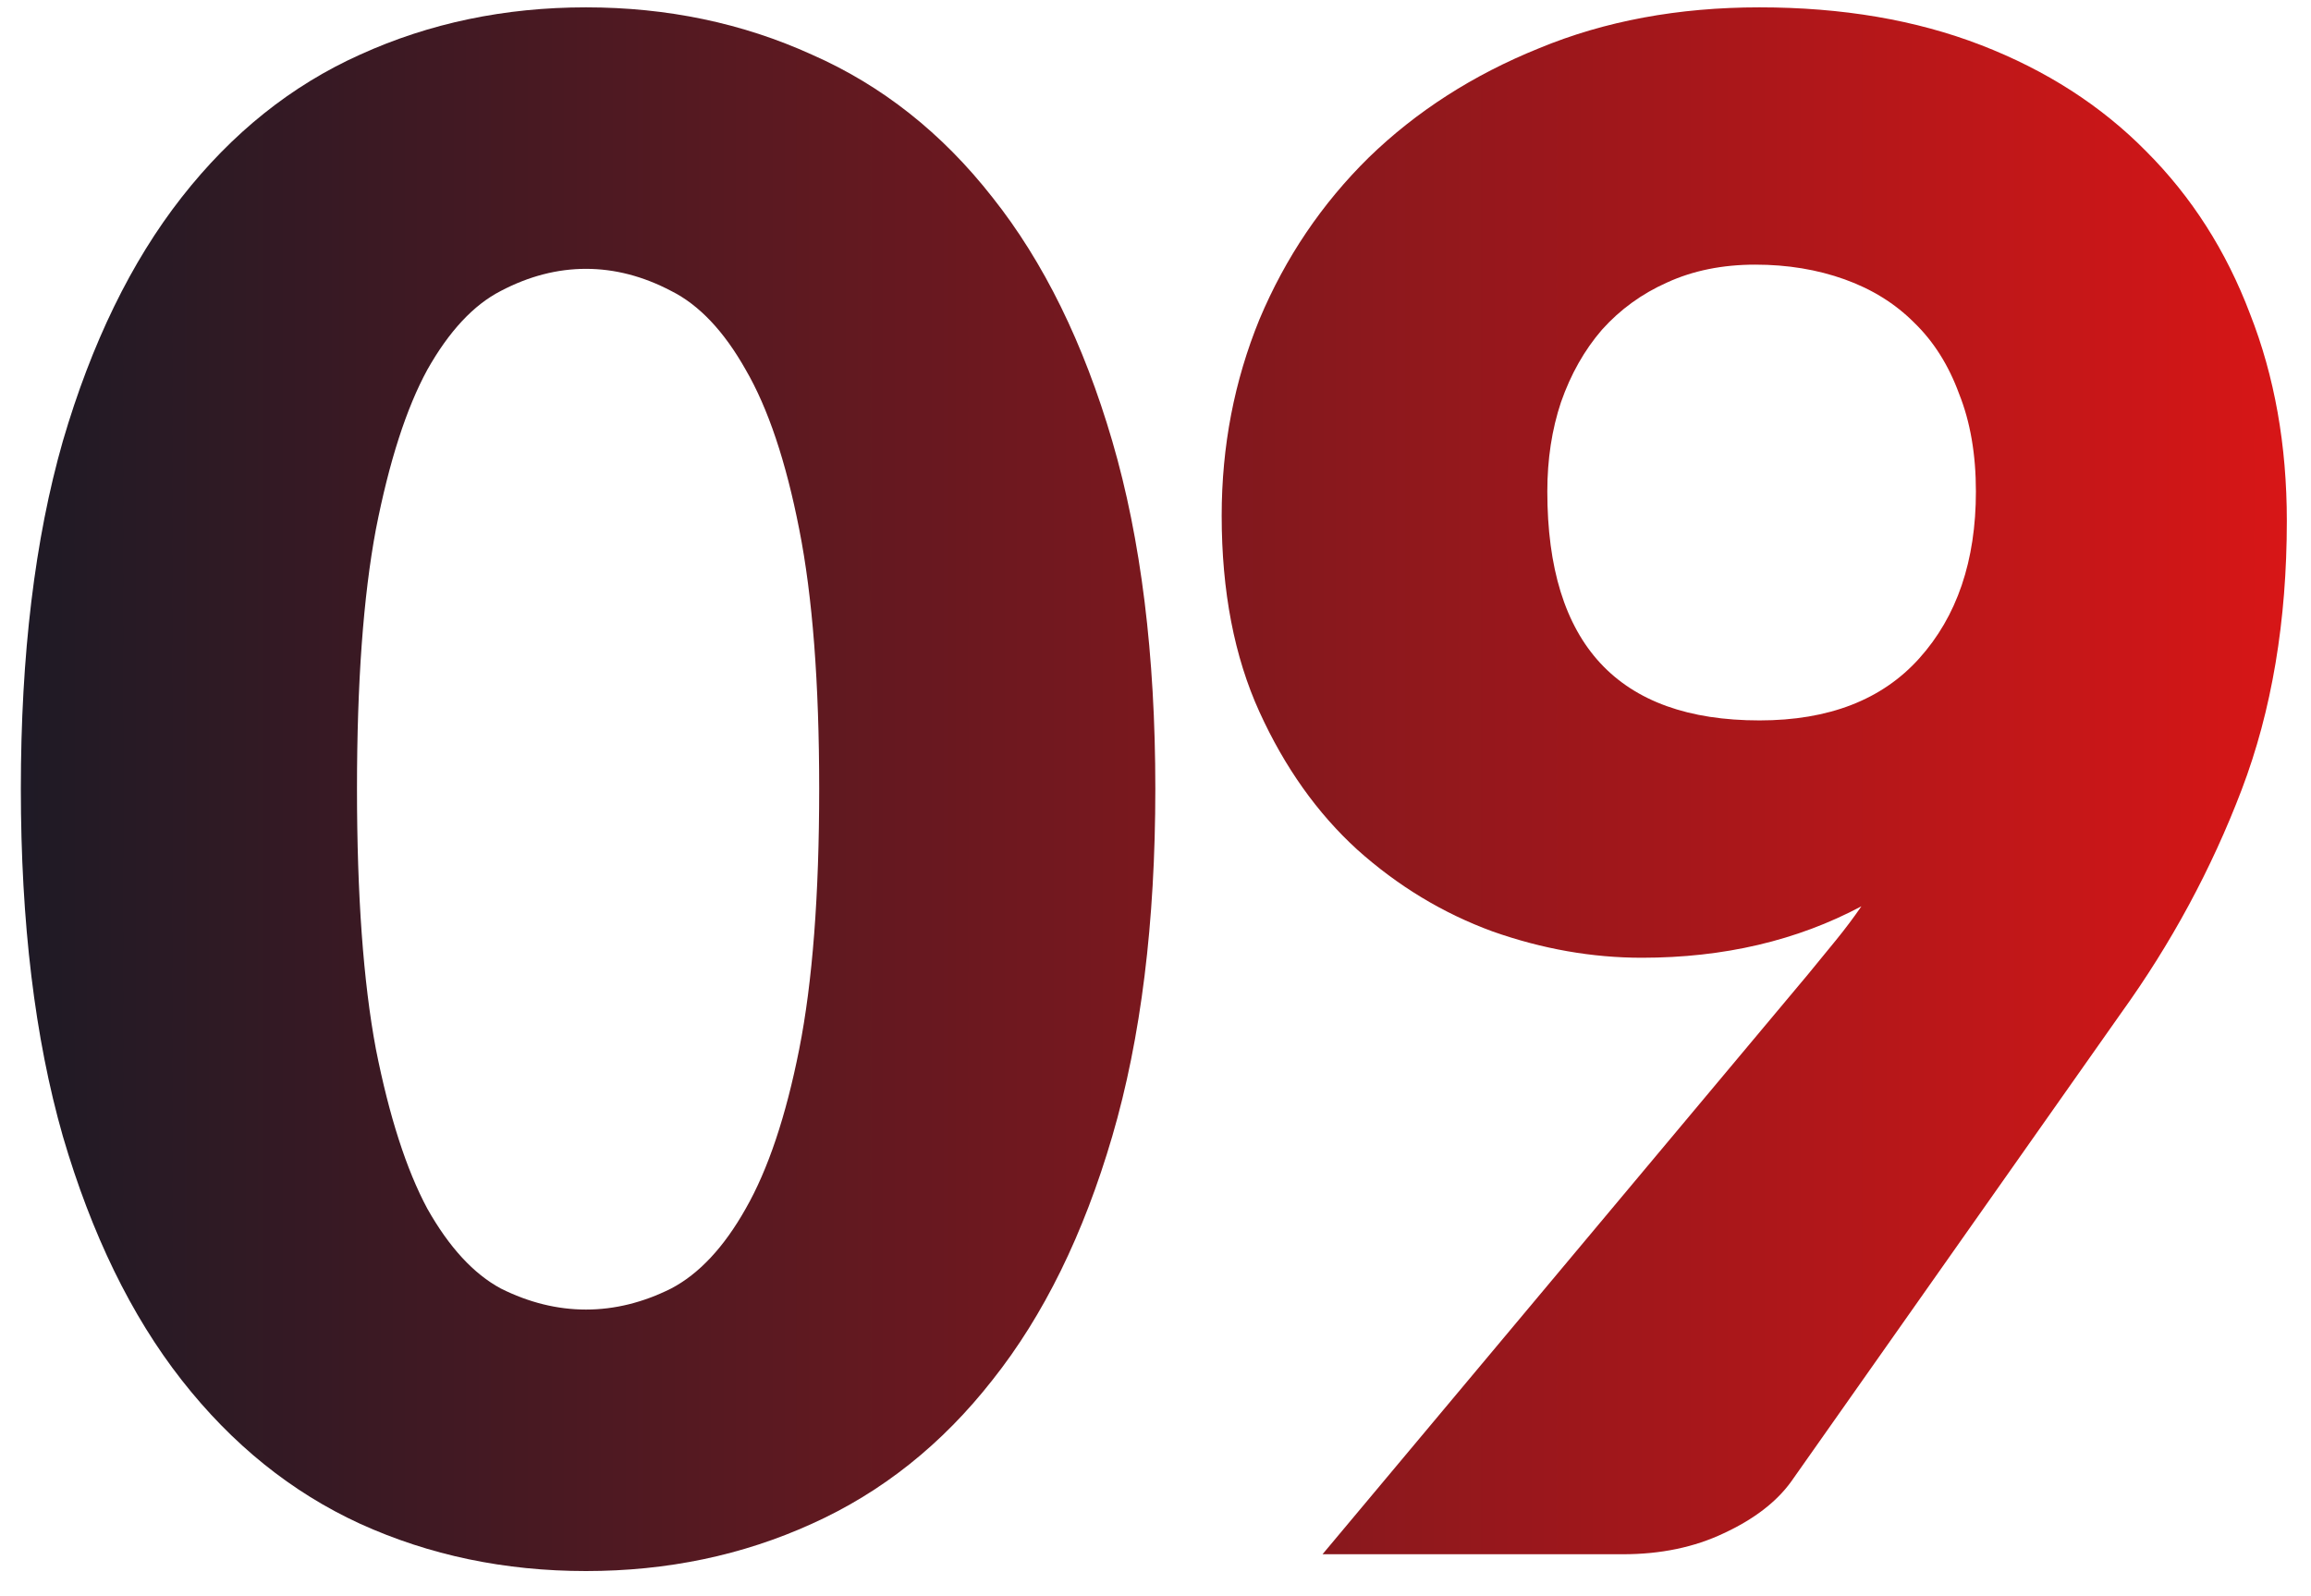
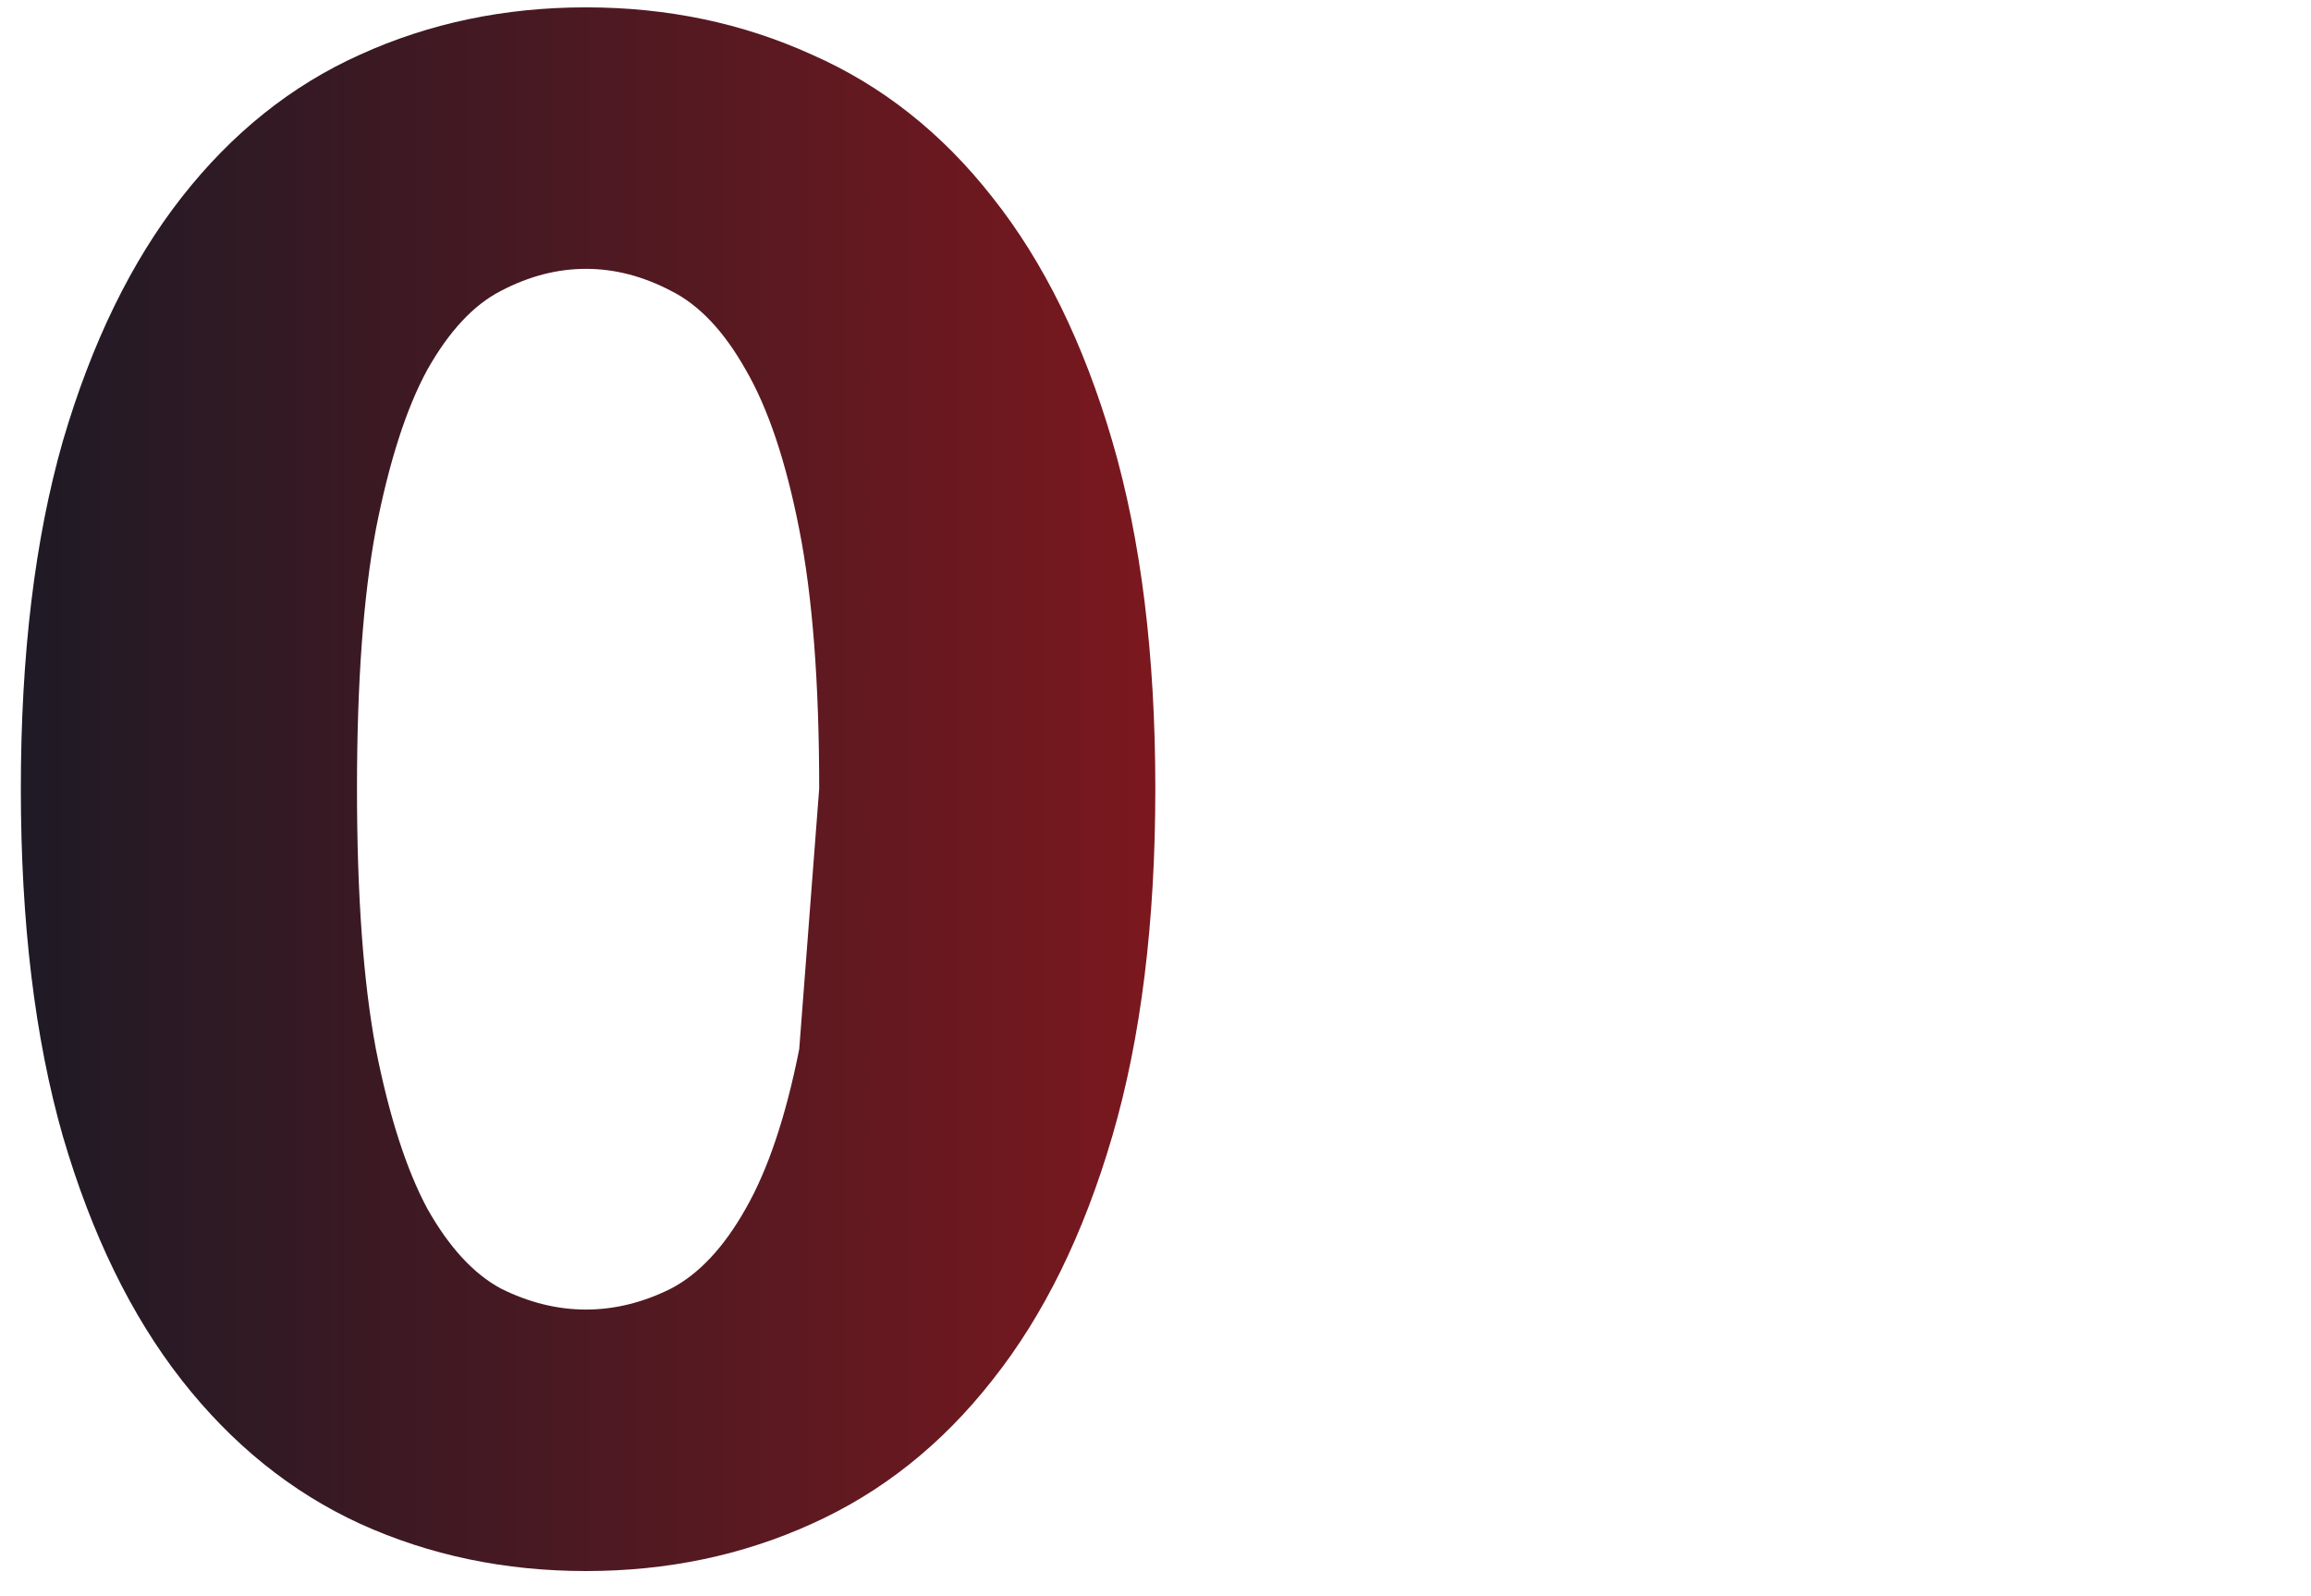
<svg xmlns="http://www.w3.org/2000/svg" width="55" height="38" viewBox="0 0 55 38" fill="none">
-   <path d="M27.496 18.775C27.496 21.958 27.154 24.717 26.471 27.05C25.788 29.383 24.838 31.317 23.621 32.85C22.421 34.383 20.988 35.525 19.321 36.275C17.671 37.025 15.879 37.4 13.946 37.4C12.013 37.4 10.221 37.025 8.571 36.275C6.938 35.525 5.521 34.383 4.321 32.85C3.121 31.317 2.179 29.383 1.496 27.05C0.829 24.717 0.496 21.958 0.496 18.775C0.496 15.592 0.829 12.833 1.496 10.5C2.179 8.167 3.121 6.233 4.321 4.7C5.521 3.167 6.938 2.033 8.571 1.3C10.221 0.55 12.013 0.175 13.946 0.175C15.879 0.175 17.671 0.55 19.321 1.3C20.988 2.033 22.421 3.167 23.621 4.7C24.838 6.233 25.788 8.167 26.471 10.5C27.154 12.833 27.496 15.592 27.496 18.775ZM19.496 18.775C19.496 16.258 19.338 14.2 19.021 12.6C18.704 10.983 18.279 9.717 17.746 8.8C17.229 7.883 16.638 7.258 15.971 6.925C15.304 6.575 14.629 6.4 13.946 6.4C13.263 6.4 12.588 6.575 11.921 6.925C11.271 7.258 10.688 7.883 10.171 8.8C9.671 9.717 9.263 10.983 8.946 12.6C8.646 14.2 8.496 16.258 8.496 18.775C8.496 21.308 8.646 23.375 8.946 24.975C9.263 26.575 9.671 27.842 10.171 28.775C10.688 29.692 11.271 30.325 11.921 30.675C12.588 31.008 13.263 31.175 13.946 31.175C14.629 31.175 15.304 31.008 15.971 30.675C16.638 30.325 17.229 29.692 17.746 28.775C18.279 27.842 18.704 26.575 19.021 24.975C19.338 23.375 19.496 21.308 19.496 18.775Z" fill="url(#paint0_linear_291_315)" />
-   <path d="M36.825 11.7C36.825 15.333 38.508 17.15 41.875 17.15C43.525 17.15 44.792 16.658 45.675 15.675C46.575 14.675 47.025 13.35 47.025 11.7C47.025 10.817 46.892 10.042 46.625 9.375C46.375 8.692 46.017 8.125 45.55 7.675C45.1 7.225 44.55 6.883 43.9 6.65C43.25 6.417 42.542 6.3 41.775 6.3C40.992 6.3 40.292 6.442 39.675 6.725C39.075 6.992 38.558 7.367 38.125 7.85C37.708 8.333 37.383 8.908 37.15 9.575C36.933 10.225 36.825 10.933 36.825 11.7ZM43.025 23.2C43.258 22.917 43.483 22.642 43.7 22.375C43.917 22.108 44.117 21.842 44.3 21.575C42.767 22.392 41.025 22.8 39.075 22.8C37.892 22.8 36.708 22.592 35.525 22.175C34.342 21.742 33.267 21.092 32.3 20.225C31.35 19.358 30.575 18.267 29.975 16.95C29.375 15.633 29.075 14.075 29.075 12.275C29.075 10.625 29.375 9.067 29.975 7.6C30.592 6.133 31.458 4.85 32.575 3.75C33.708 2.65 35.058 1.783 36.625 1.15C38.192 0.5 39.942 0.175 41.875 0.175C43.842 0.175 45.6 0.475 47.15 1.075C48.7 1.675 50.008 2.517 51.075 3.6C52.158 4.683 52.983 5.975 53.55 7.475C54.133 8.958 54.425 10.6 54.425 12.4C54.425 14.783 54.067 16.917 53.35 18.8C52.633 20.683 51.675 22.458 50.475 24.125L42.625 35.275C42.275 35.758 41.742 36.167 41.025 36.5C40.325 36.833 39.525 37 38.625 37H31.475L43.025 23.2Z" fill="url(#paint1_linear_291_315)" />
+   <path d="M27.496 18.775C27.496 21.958 27.154 24.717 26.471 27.05C25.788 29.383 24.838 31.317 23.621 32.85C22.421 34.383 20.988 35.525 19.321 36.275C17.671 37.025 15.879 37.4 13.946 37.4C12.013 37.4 10.221 37.025 8.571 36.275C6.938 35.525 5.521 34.383 4.321 32.85C3.121 31.317 2.179 29.383 1.496 27.05C0.829 24.717 0.496 21.958 0.496 18.775C0.496 15.592 0.829 12.833 1.496 10.5C2.179 8.167 3.121 6.233 4.321 4.7C5.521 3.167 6.938 2.033 8.571 1.3C10.221 0.55 12.013 0.175 13.946 0.175C15.879 0.175 17.671 0.55 19.321 1.3C20.988 2.033 22.421 3.167 23.621 4.7C24.838 6.233 25.788 8.167 26.471 10.5C27.154 12.833 27.496 15.592 27.496 18.775ZM19.496 18.775C19.496 16.258 19.338 14.2 19.021 12.6C18.704 10.983 18.279 9.717 17.746 8.8C17.229 7.883 16.638 7.258 15.971 6.925C15.304 6.575 14.629 6.4 13.946 6.4C13.263 6.4 12.588 6.575 11.921 6.925C11.271 7.258 10.688 7.883 10.171 8.8C9.671 9.717 9.263 10.983 8.946 12.6C8.646 14.2 8.496 16.258 8.496 18.775C8.496 21.308 8.646 23.375 8.946 24.975C9.263 26.575 9.671 27.842 10.171 28.775C10.688 29.692 11.271 30.325 11.921 30.675C12.588 31.008 13.263 31.175 13.946 31.175C14.629 31.175 15.304 31.008 15.971 30.675C16.638 30.325 17.229 29.692 17.746 28.775C18.279 27.842 18.704 26.575 19.021 24.975Z" fill="url(#paint0_linear_291_315)" />
  <defs>
    <linearGradient id="paint0_linear_291_315" x1="-1" y1="18" x2="57" y2="18" gradientUnits="userSpaceOnUse">
      <stop stop-color="#191A26" />
      <stop offset="1" stop-color="#E01616" />
    </linearGradient>
    <linearGradient id="paint1_linear_291_315" x1="-1" y1="18" x2="57" y2="18" gradientUnits="userSpaceOnUse">
      <stop stop-color="#191A26" />
      <stop offset="1" stop-color="#E01616" />
    </linearGradient>
  </defs>
</svg>